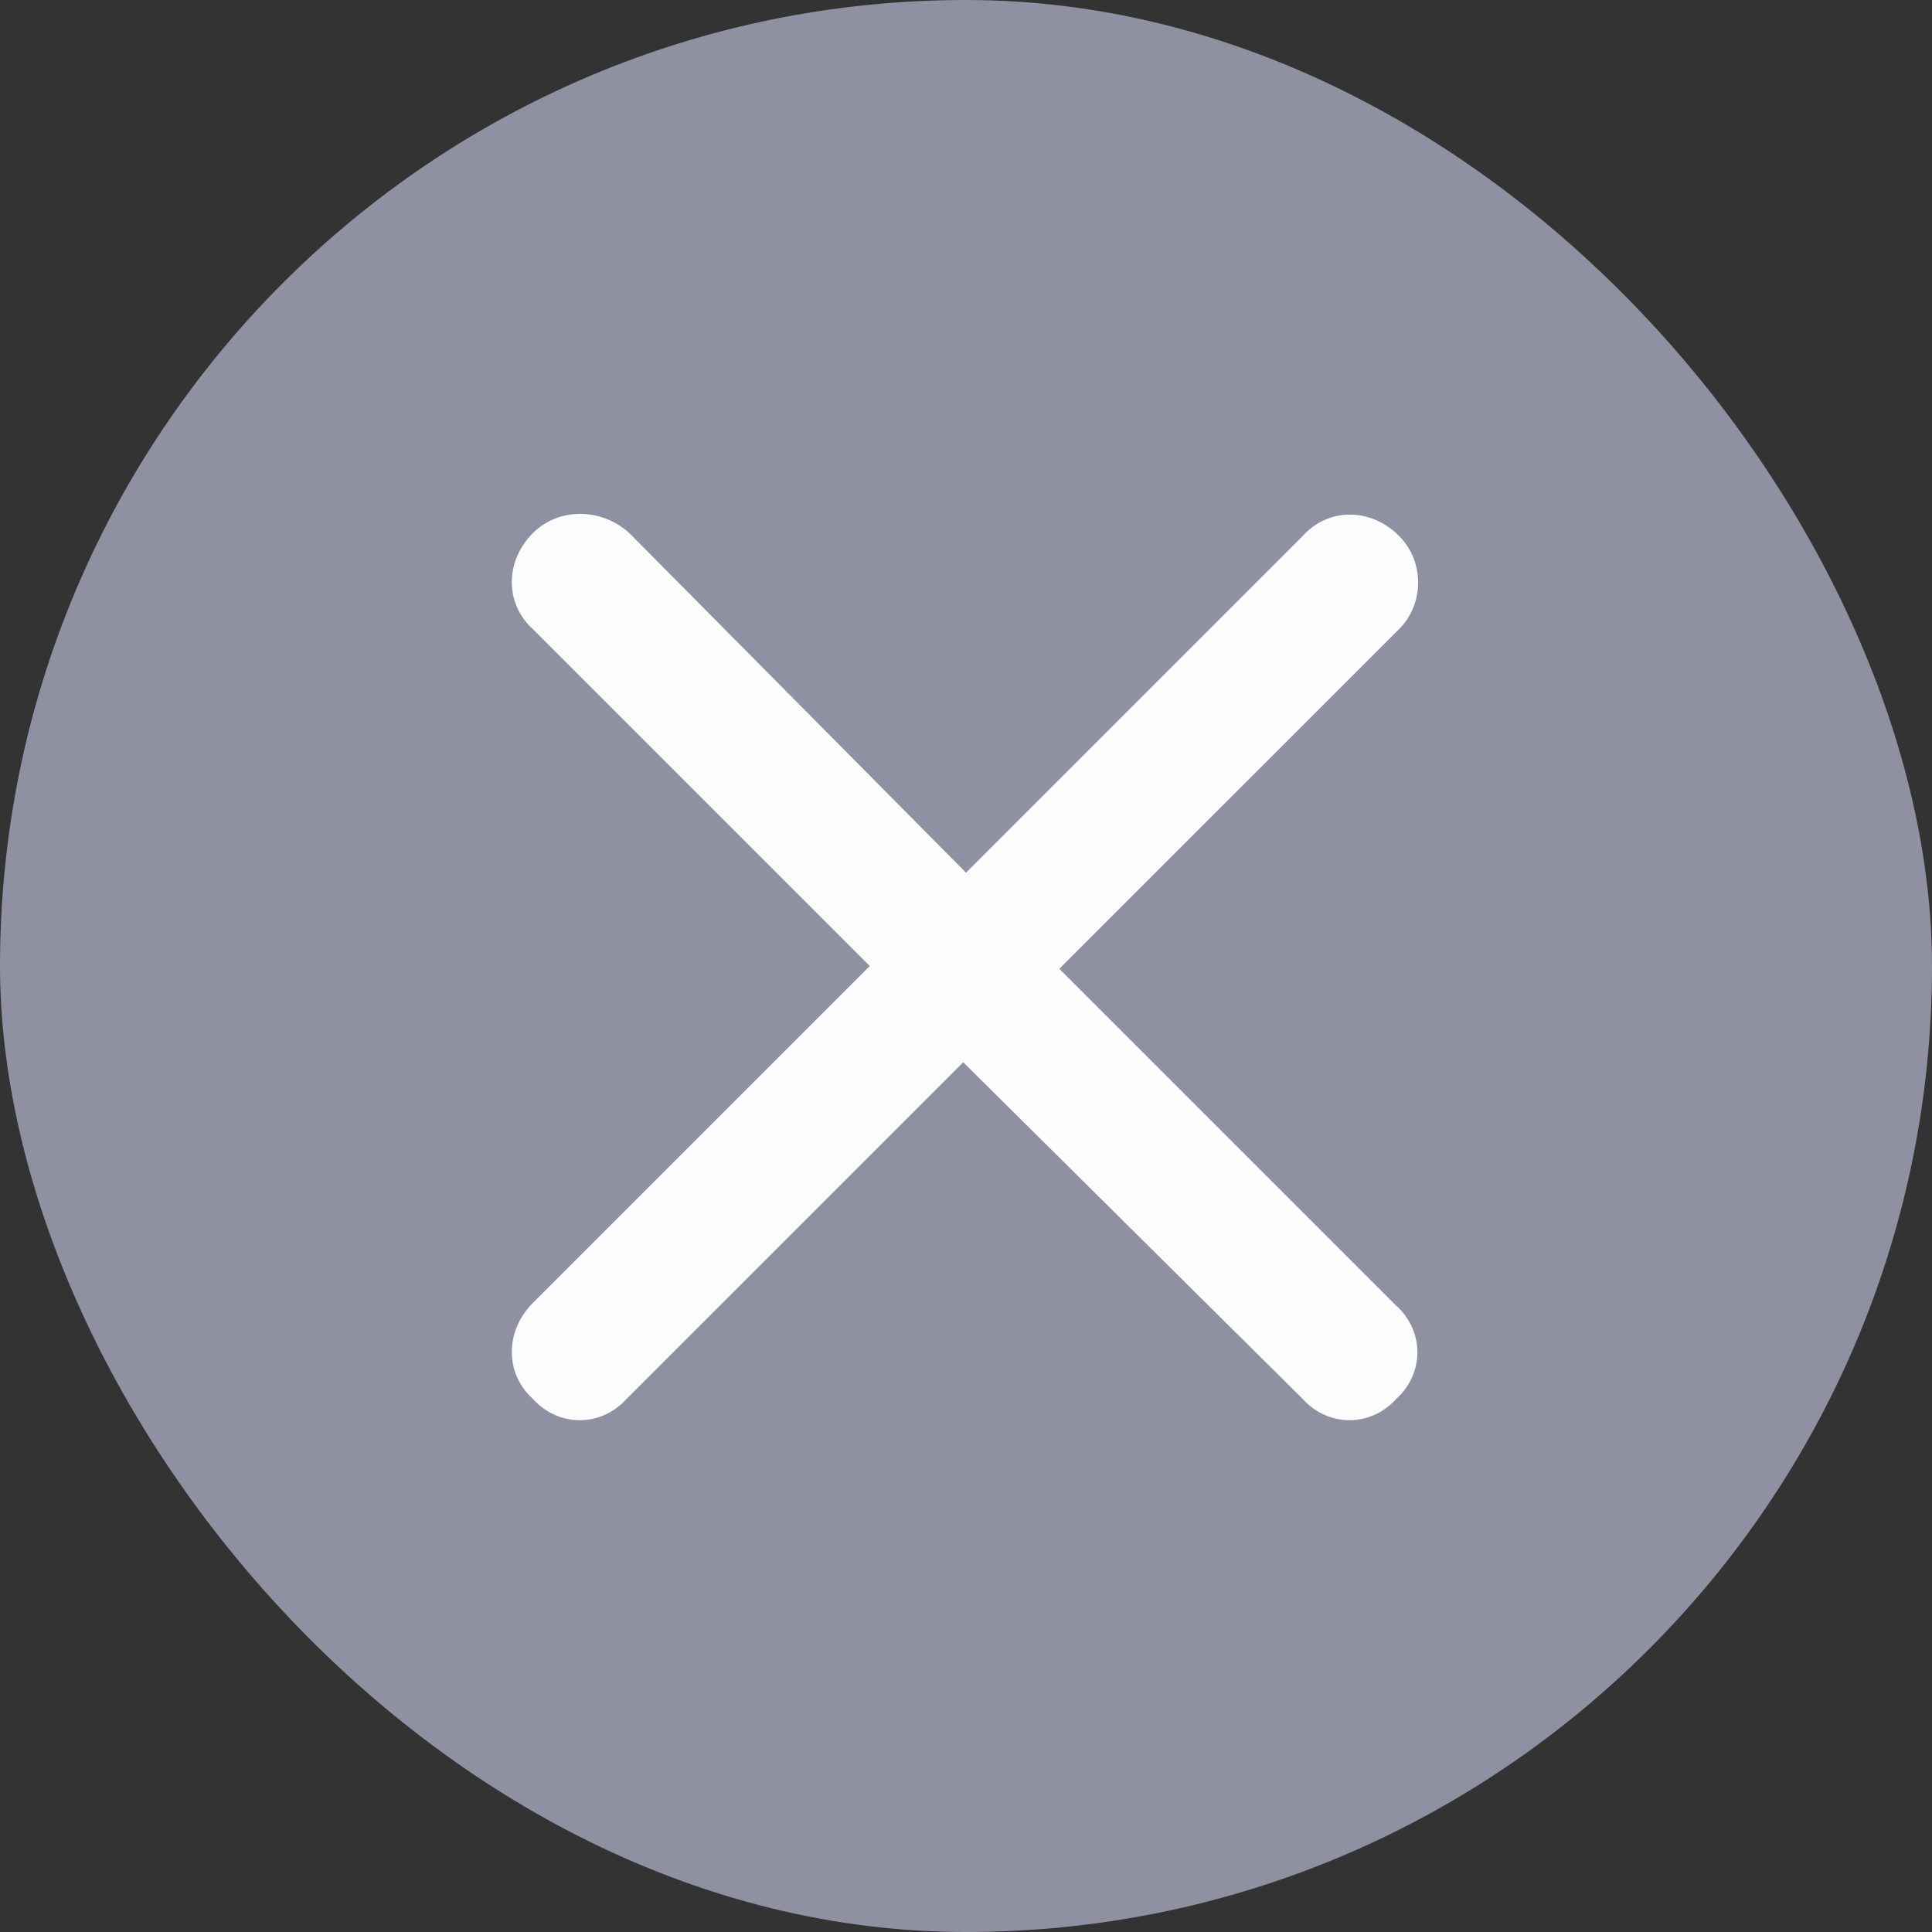
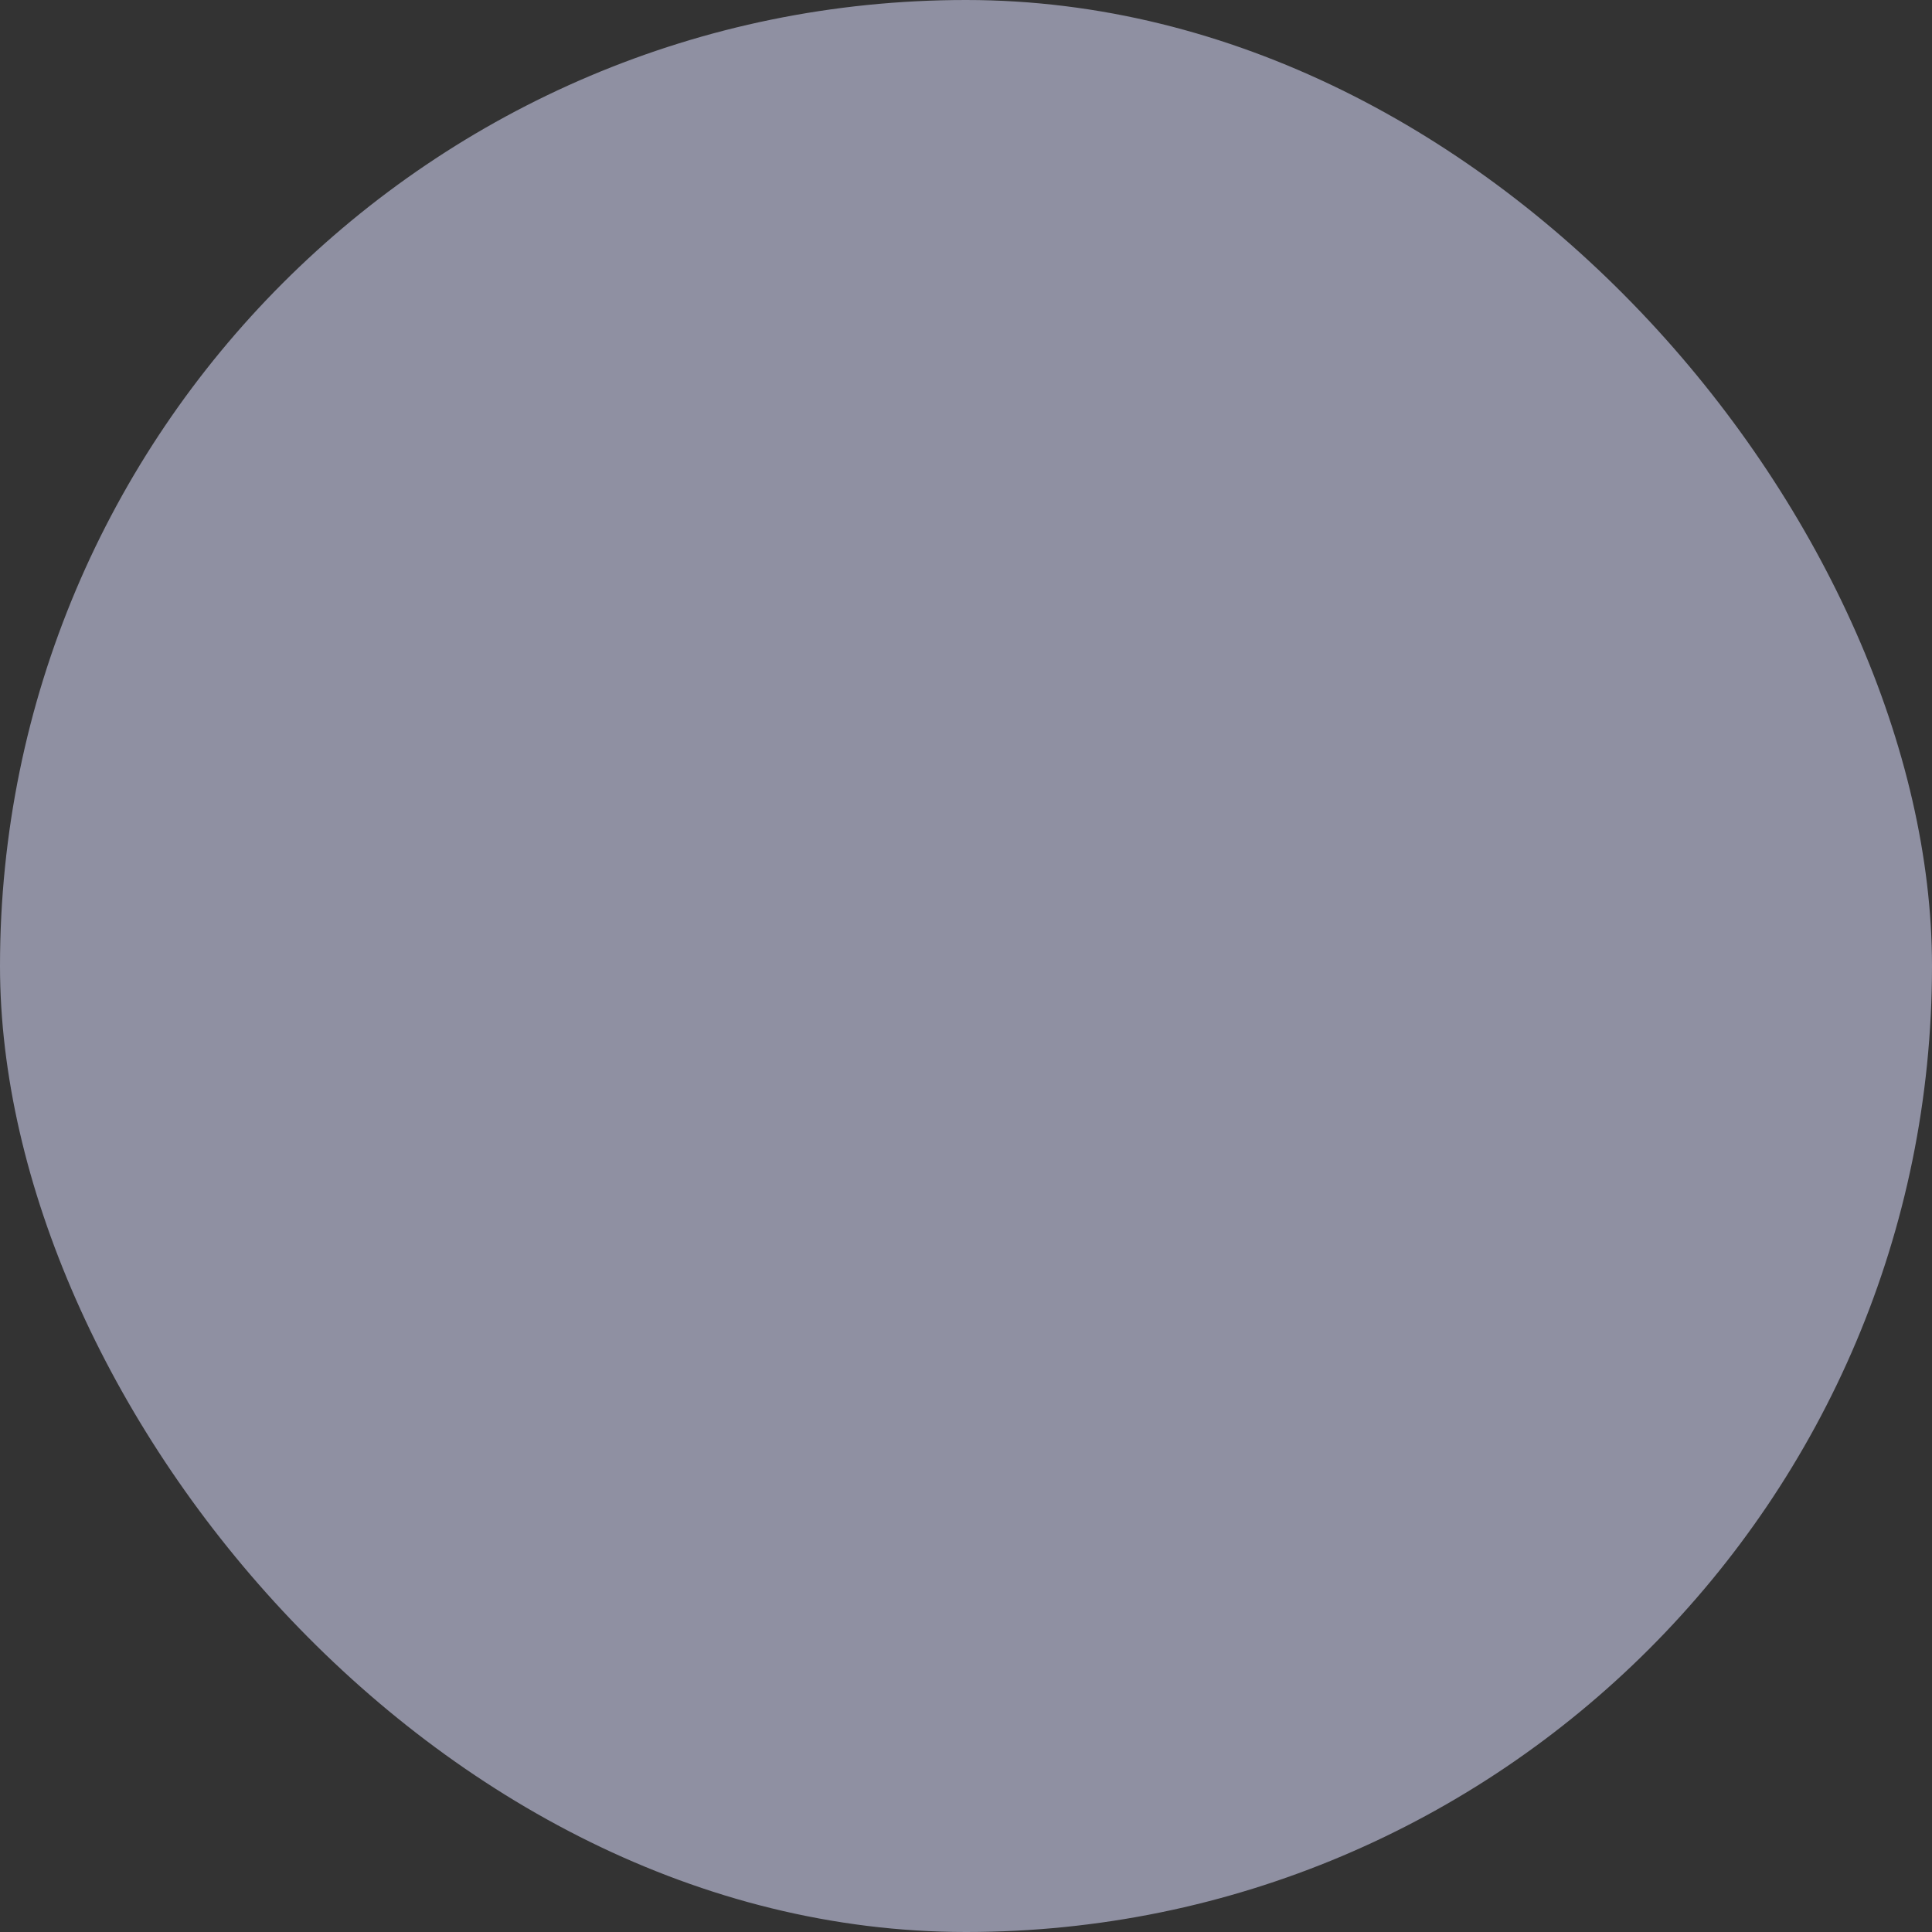
<svg xmlns="http://www.w3.org/2000/svg" width="16" height="16" viewBox="0 0 16 16" fill="none">
  <rect x="0" y="0" width="16" height="16" fill="#333333" stroke="none" />
  <rect width="16" height="16" rx="8" fill="#8F90A2" />
-   <path d="M11.586 5.211L8.773 8.023L11.562 10.812C11.797 11.023 11.797 11.375 11.562 11.586C11.352 11.82 11 11.82 10.789 11.586L7.977 8.797L5.188 11.586C4.977 11.82 4.625 11.82 4.414 11.586C4.18 11.375 4.18 11.023 4.414 10.789L7.203 8L4.414 5.211C4.18 5 4.18 4.648 4.414 4.414C4.625 4.203 4.977 4.203 5.211 4.414L8 7.227L10.789 4.438C11 4.203 11.352 4.203 11.586 4.438C11.797 4.648 11.797 5 11.586 5.211Z" fill="#FBFCFC" />
</svg>